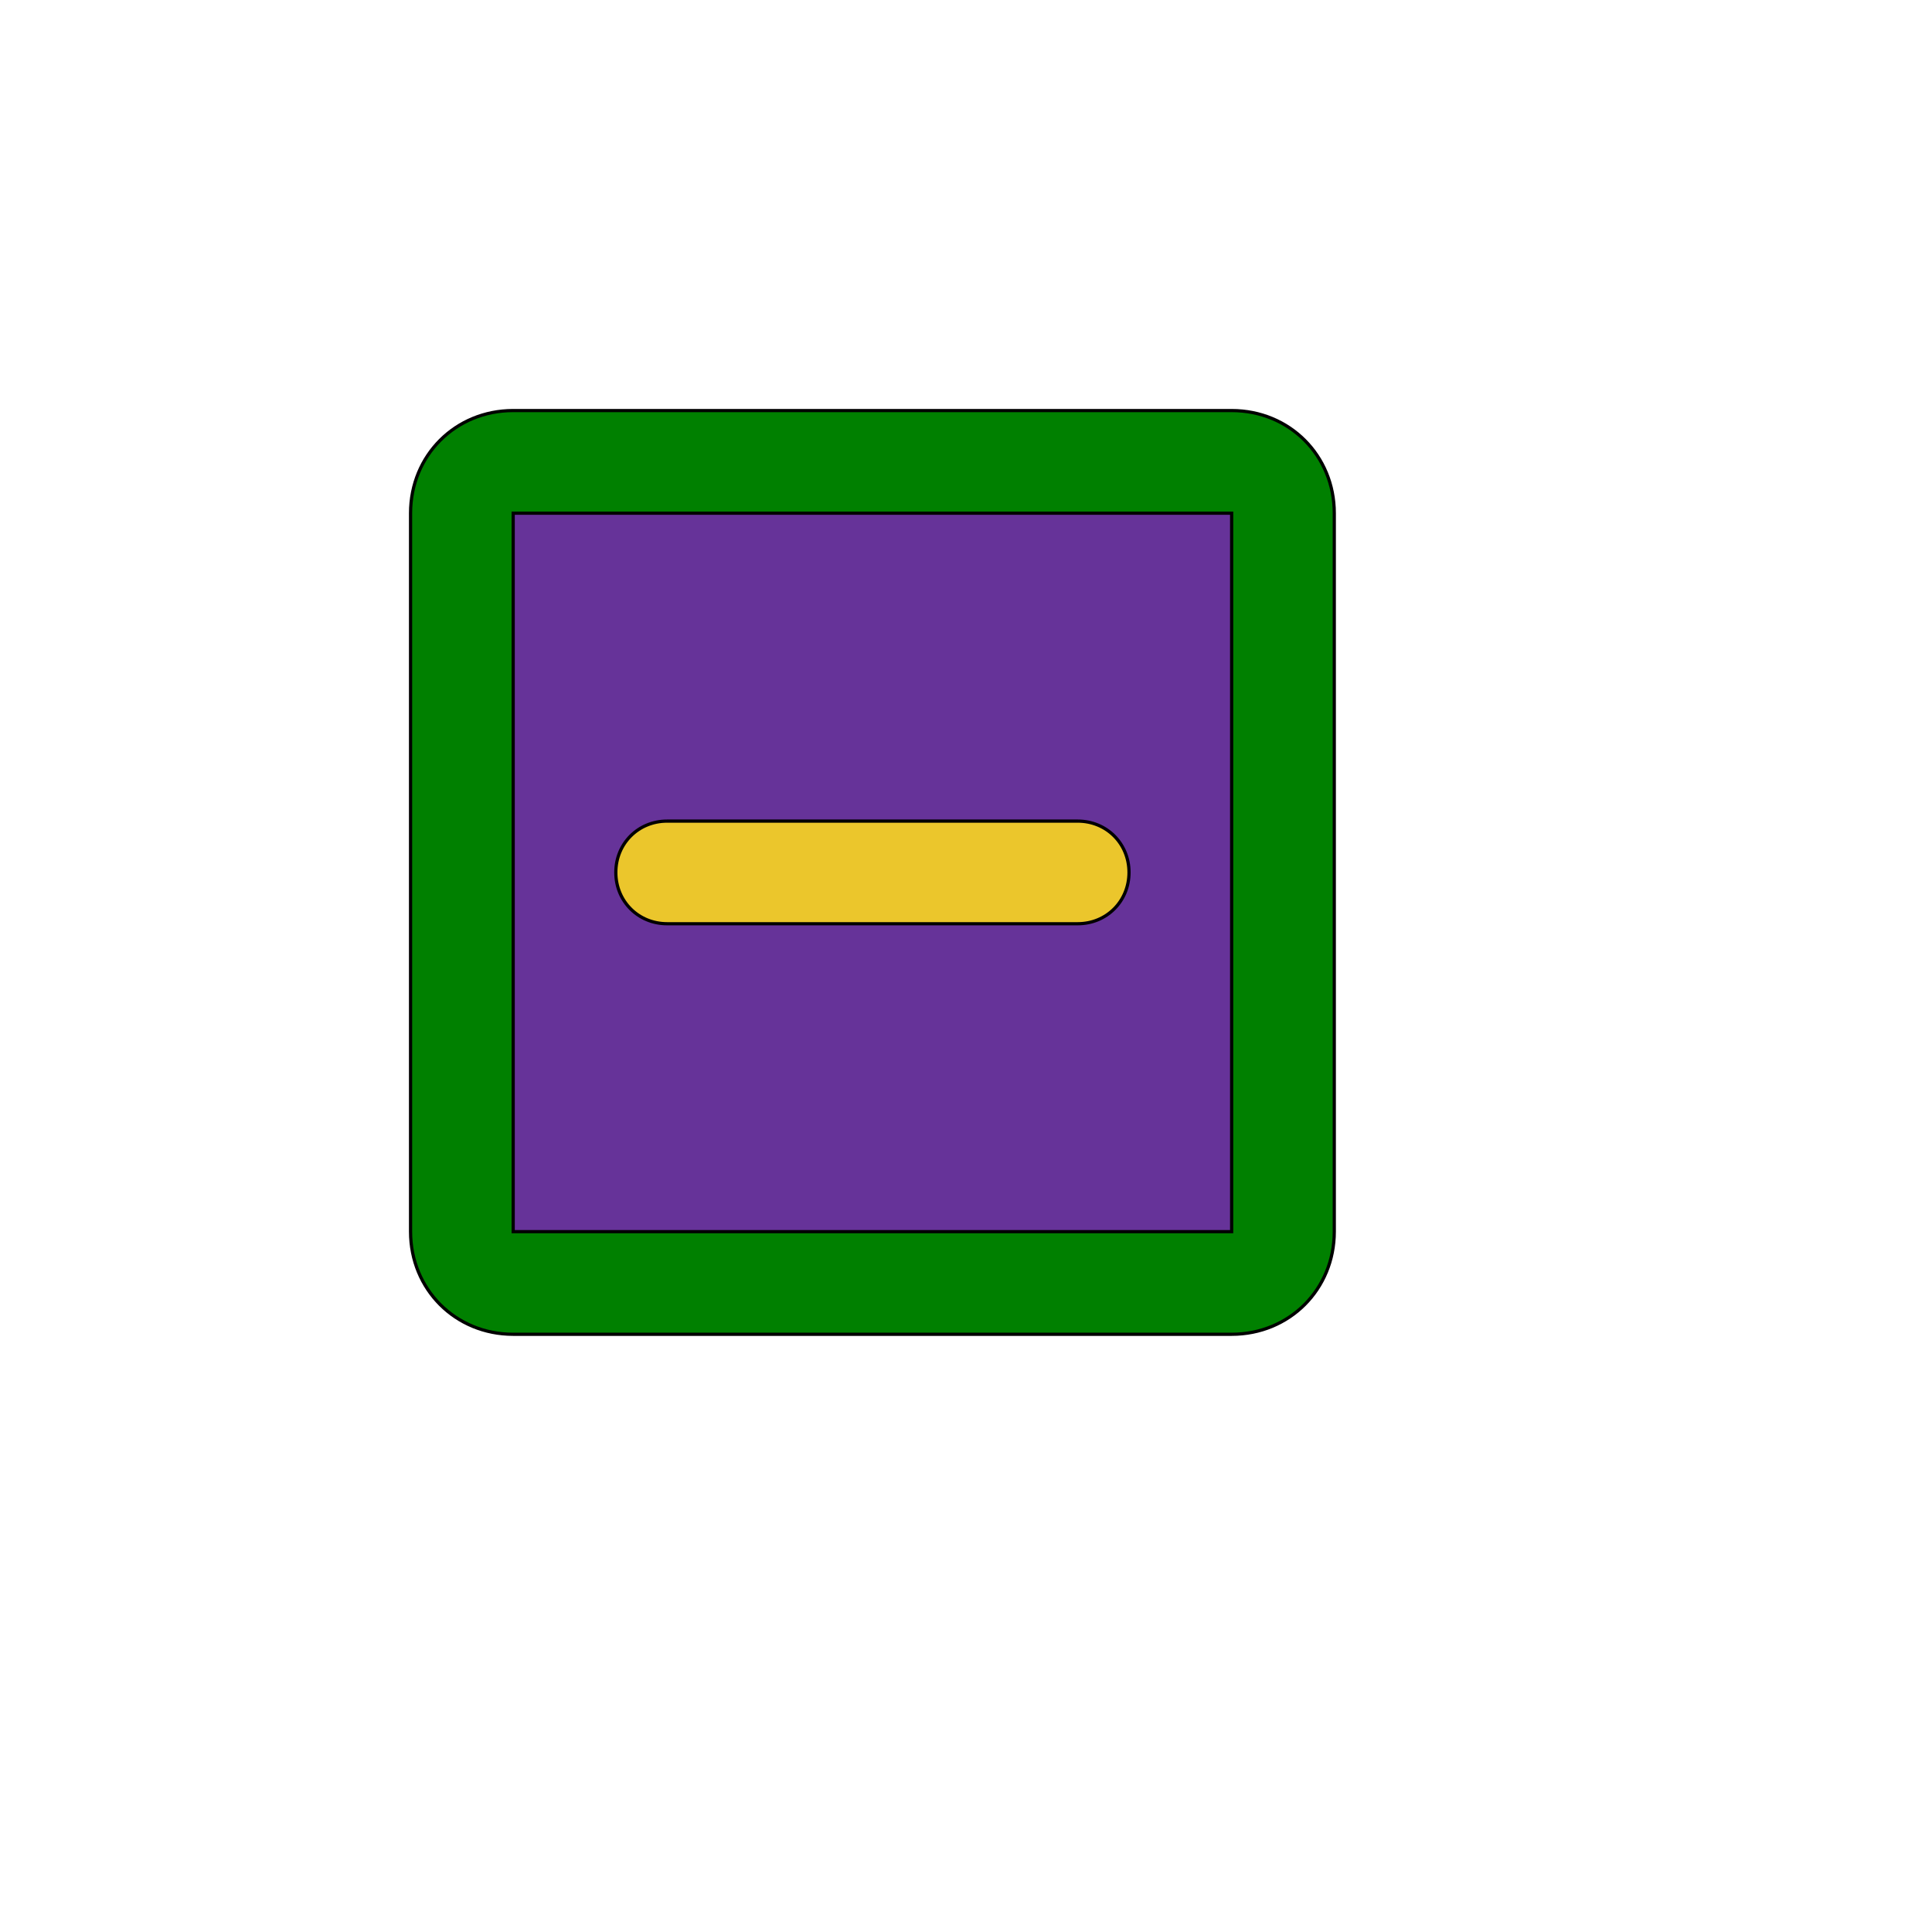
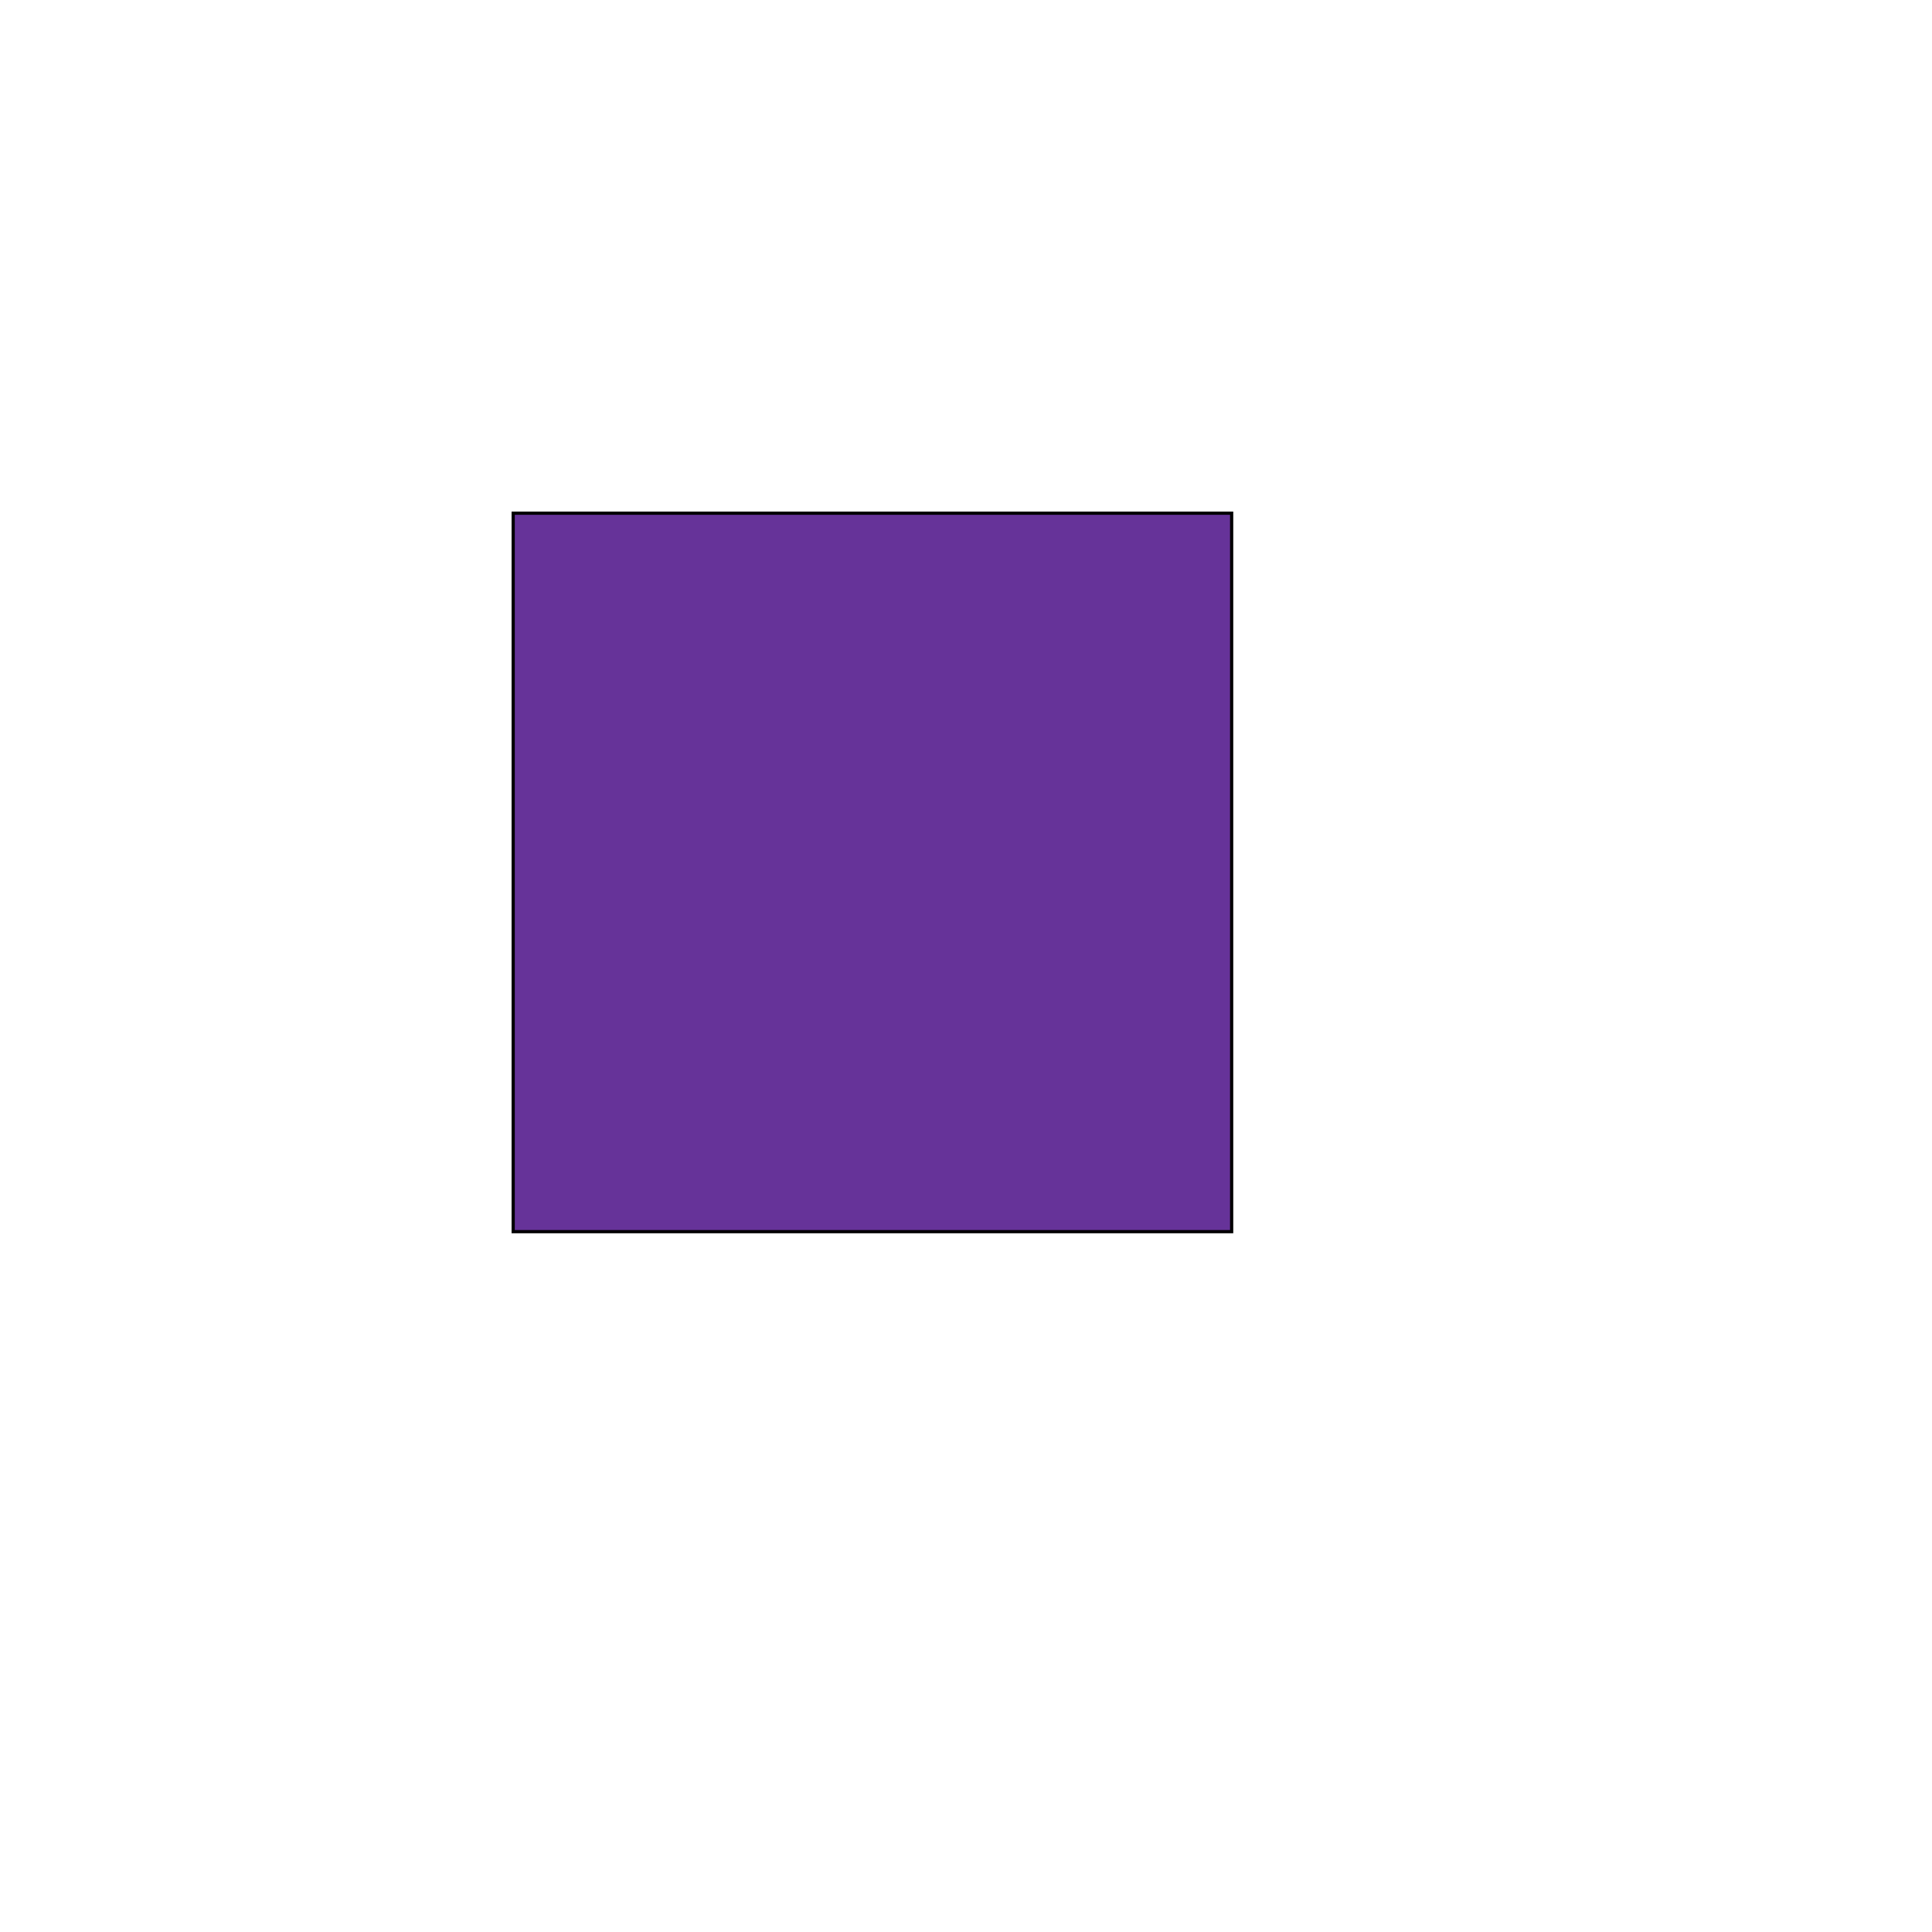
<svg xmlns="http://www.w3.org/2000/svg" id="th_ele_minus-box" width="100%" height="100%" version="1.1" preserveAspectRatio="xMidYMin slice" data-uid="ele_minus-box" data-keyword="ele_minus-box" viewBox="0 0 512 512" transform="matrix(0.85,0,0,0.85,0,0)" data-colors="[&quot;#663399&quot;,&quot;#008000&quot;,&quot;#663399&quot;,&quot;#ebc62c&quot;]">
  <defs id="SvgjsDefs8203" fill="#663399" />
-   <path id="th_ele_minus-box_0" d="M128 160L128 384C128 402 142 416 160 416L384 416C402 416 416 402 416 384L416 160C416 142 402 128 384 128L160 128C142 128 128 142 128 160Z " fill-rule="evenodd" fill="#008000" stroke-width="1" stroke="#000000" />
  <path id="th_ele_minus-box_1" d="M384 384L160 384L160 160L384 160Z " fill-rule="evenodd" fill="#663399" stroke-width="1" stroke="#000000" />
-   <path id="th_ele_minus-box_2" d="M208 288L336 288C345 288 352 281 352 272C352 263 345 256 336 256L208 256C199 256 192 263 192 272C192 281 199 288 208 288Z " fill-rule="evenodd" fill="#ebc62c" stroke-width="1" stroke="#000000" />
</svg>